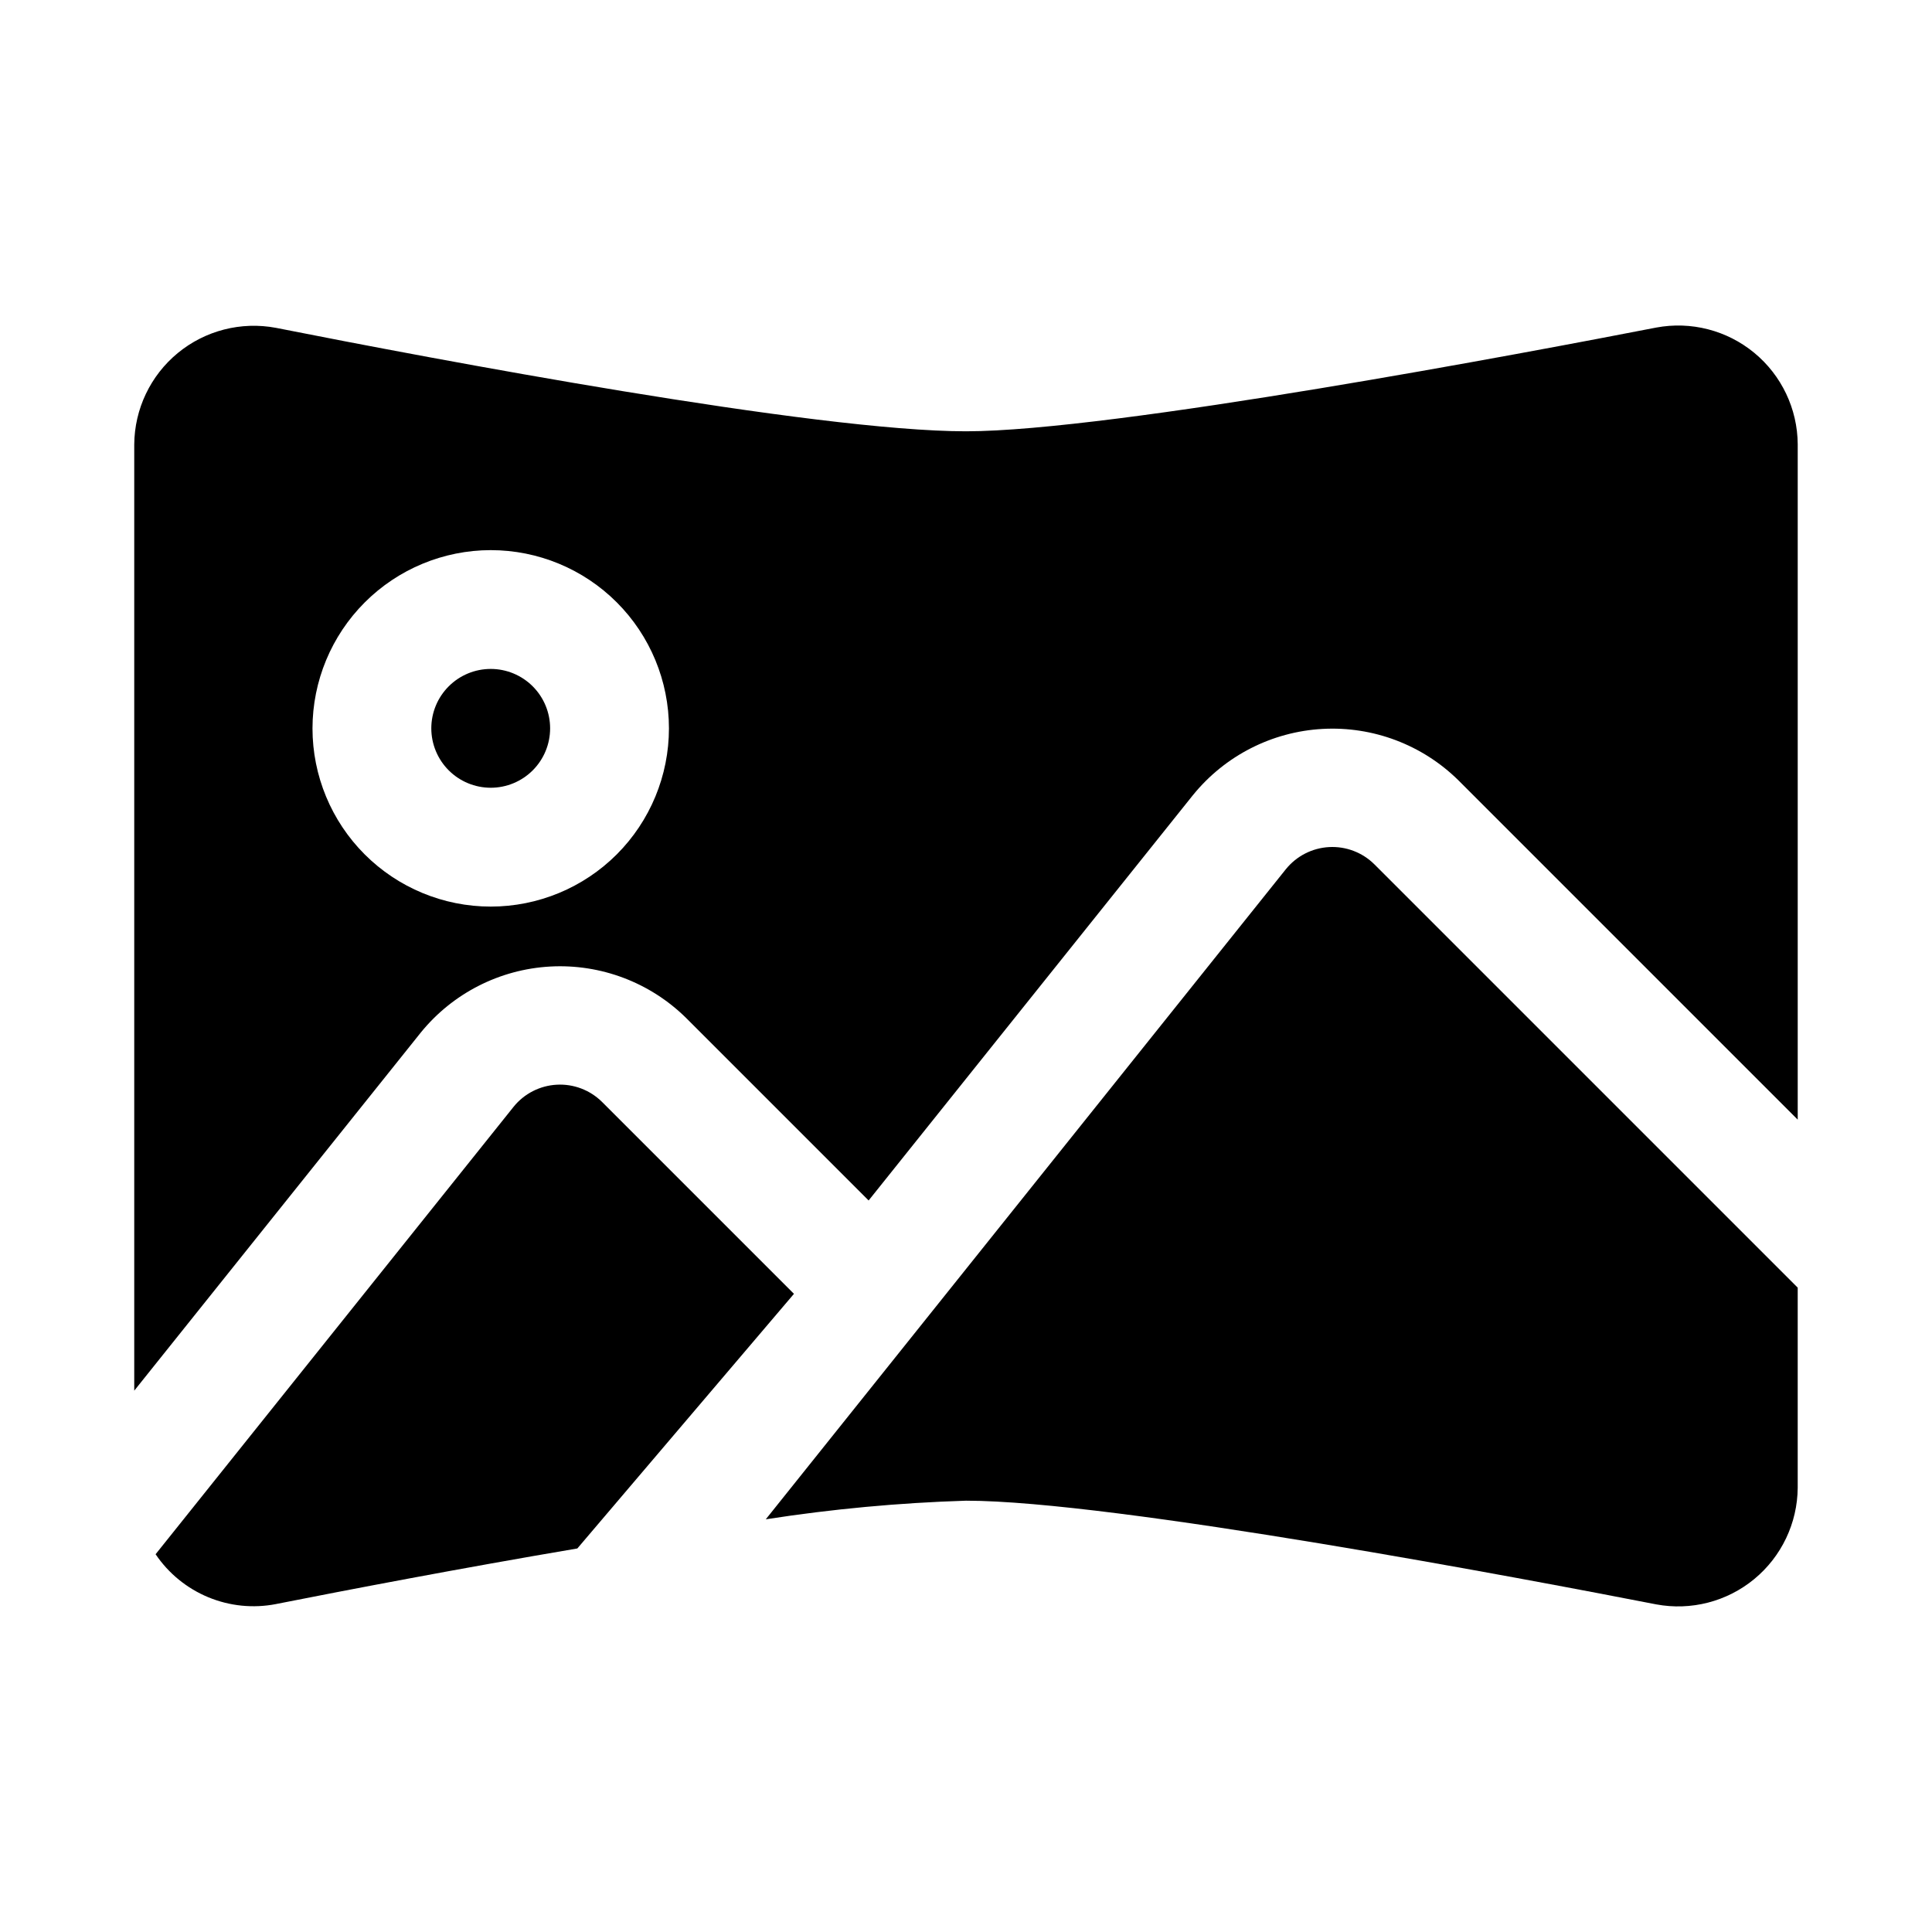
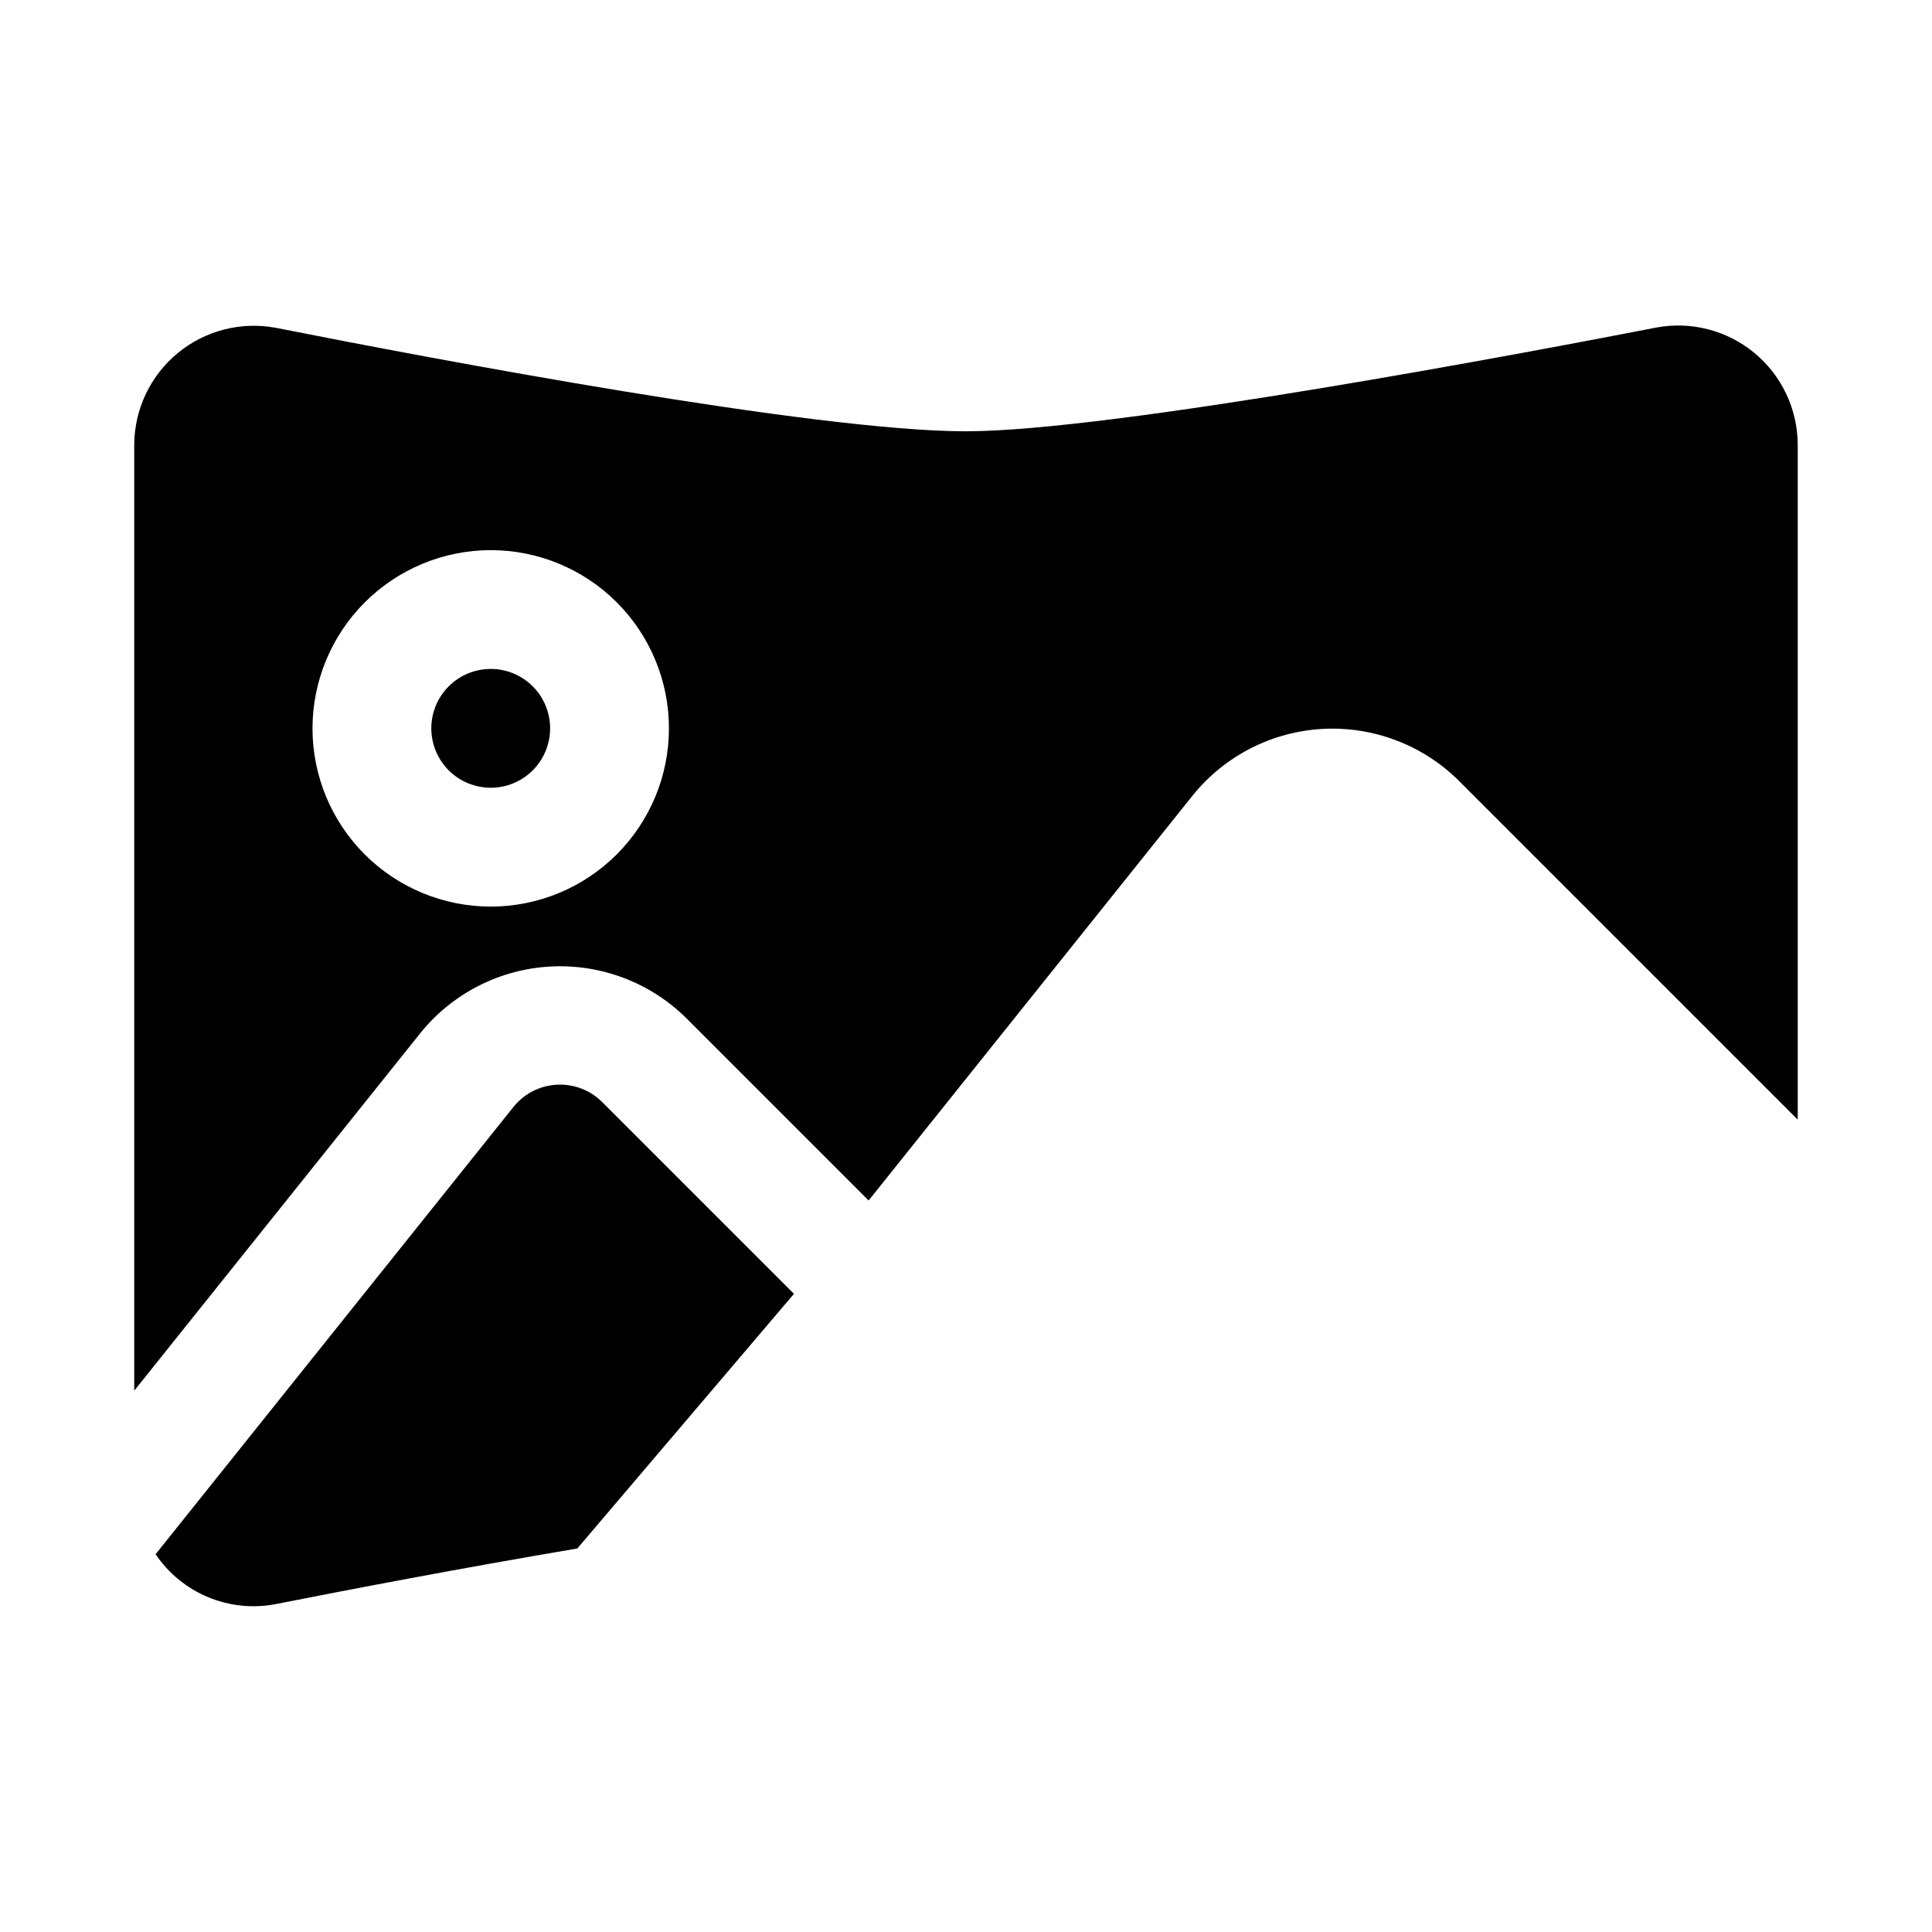
<svg xmlns="http://www.w3.org/2000/svg" fill="#000000" width="800px" height="800px" version="1.1" viewBox="144 144 512 512">
  <g>
-     <path d="m346.94 546.63 137.83-172.29h0.004c2.809-3.481 6.965-5.609 11.438-5.856 4.469-0.246 8.832 1.414 12.008 4.566l112.19 112.19v53.027c-0.07 9.379-4.293 18.246-11.531 24.211-7.238 5.965-16.746 8.418-25.969 6.695-33.039-6.445-143.86-27.477-182.91-27.477-17.77 0.555-35.488 2.203-53.059 4.934z" />
    <path d="m297 554.36c-31.199 5.285-61.211 11.039-79.844 14.727v0.004c-6.031 1.176-12.273 0.547-17.949-1.801-5.676-2.348-10.535-6.312-13.973-11.402l94.883-118.59v-0.004c2.809-3.469 6.961-5.59 11.422-5.836 4.461-0.246 8.816 1.406 11.992 4.547l50.875 50.875z" />
    <path d="m258.3 337.02c0-4.176 1.66-8.18 4.613-11.133 2.953-2.953 6.957-4.613 11.133-4.613s8.18 1.66 11.133 4.613c2.953 2.953 4.609 6.957 4.609 11.133 0 4.176-1.656 8.18-4.609 11.133-2.953 2.953-6.957 4.609-11.133 4.609-4.176-0.004-8.18-1.66-11.129-4.613-2.953-2.953-4.613-6.957-4.617-11.129z" />
    <path d="m255.52 417.63c8.453-10.395 20.898-16.746 34.277-17.488 13.383-0.738 26.453 4.199 36 13.598l48.398 48.398 85.992-107.48h0.004c8.457-10.398 20.906-16.75 34.293-17.488 13.383-0.738 26.457 4.207 36.004 13.613l89.926 89.93v-179c-0.066-9.383-4.289-18.254-11.531-24.223-7.242-5.965-16.762-8.414-25.984-6.68-33.133 6.441-144.26 27.488-182.9 27.488-40.039 0-141.21-19.172-182.86-27.414-9.23-1.742-18.758 0.699-26.012 6.664-7.254 5.969-11.484 14.848-11.551 24.242v250.75zm18.527-127.84c12.527 0 24.539 4.977 33.398 13.836 8.855 8.855 13.832 20.871 13.832 33.398 0 12.527-4.977 24.539-13.832 33.398-8.859 8.855-20.871 13.832-33.398 13.832s-24.543-4.977-33.398-13.832c-8.859-8.859-13.836-20.871-13.836-33.398 0.016-12.523 4.996-24.531 13.852-33.383 8.855-8.855 20.859-13.836 33.383-13.852z" />
  </g>
</svg>